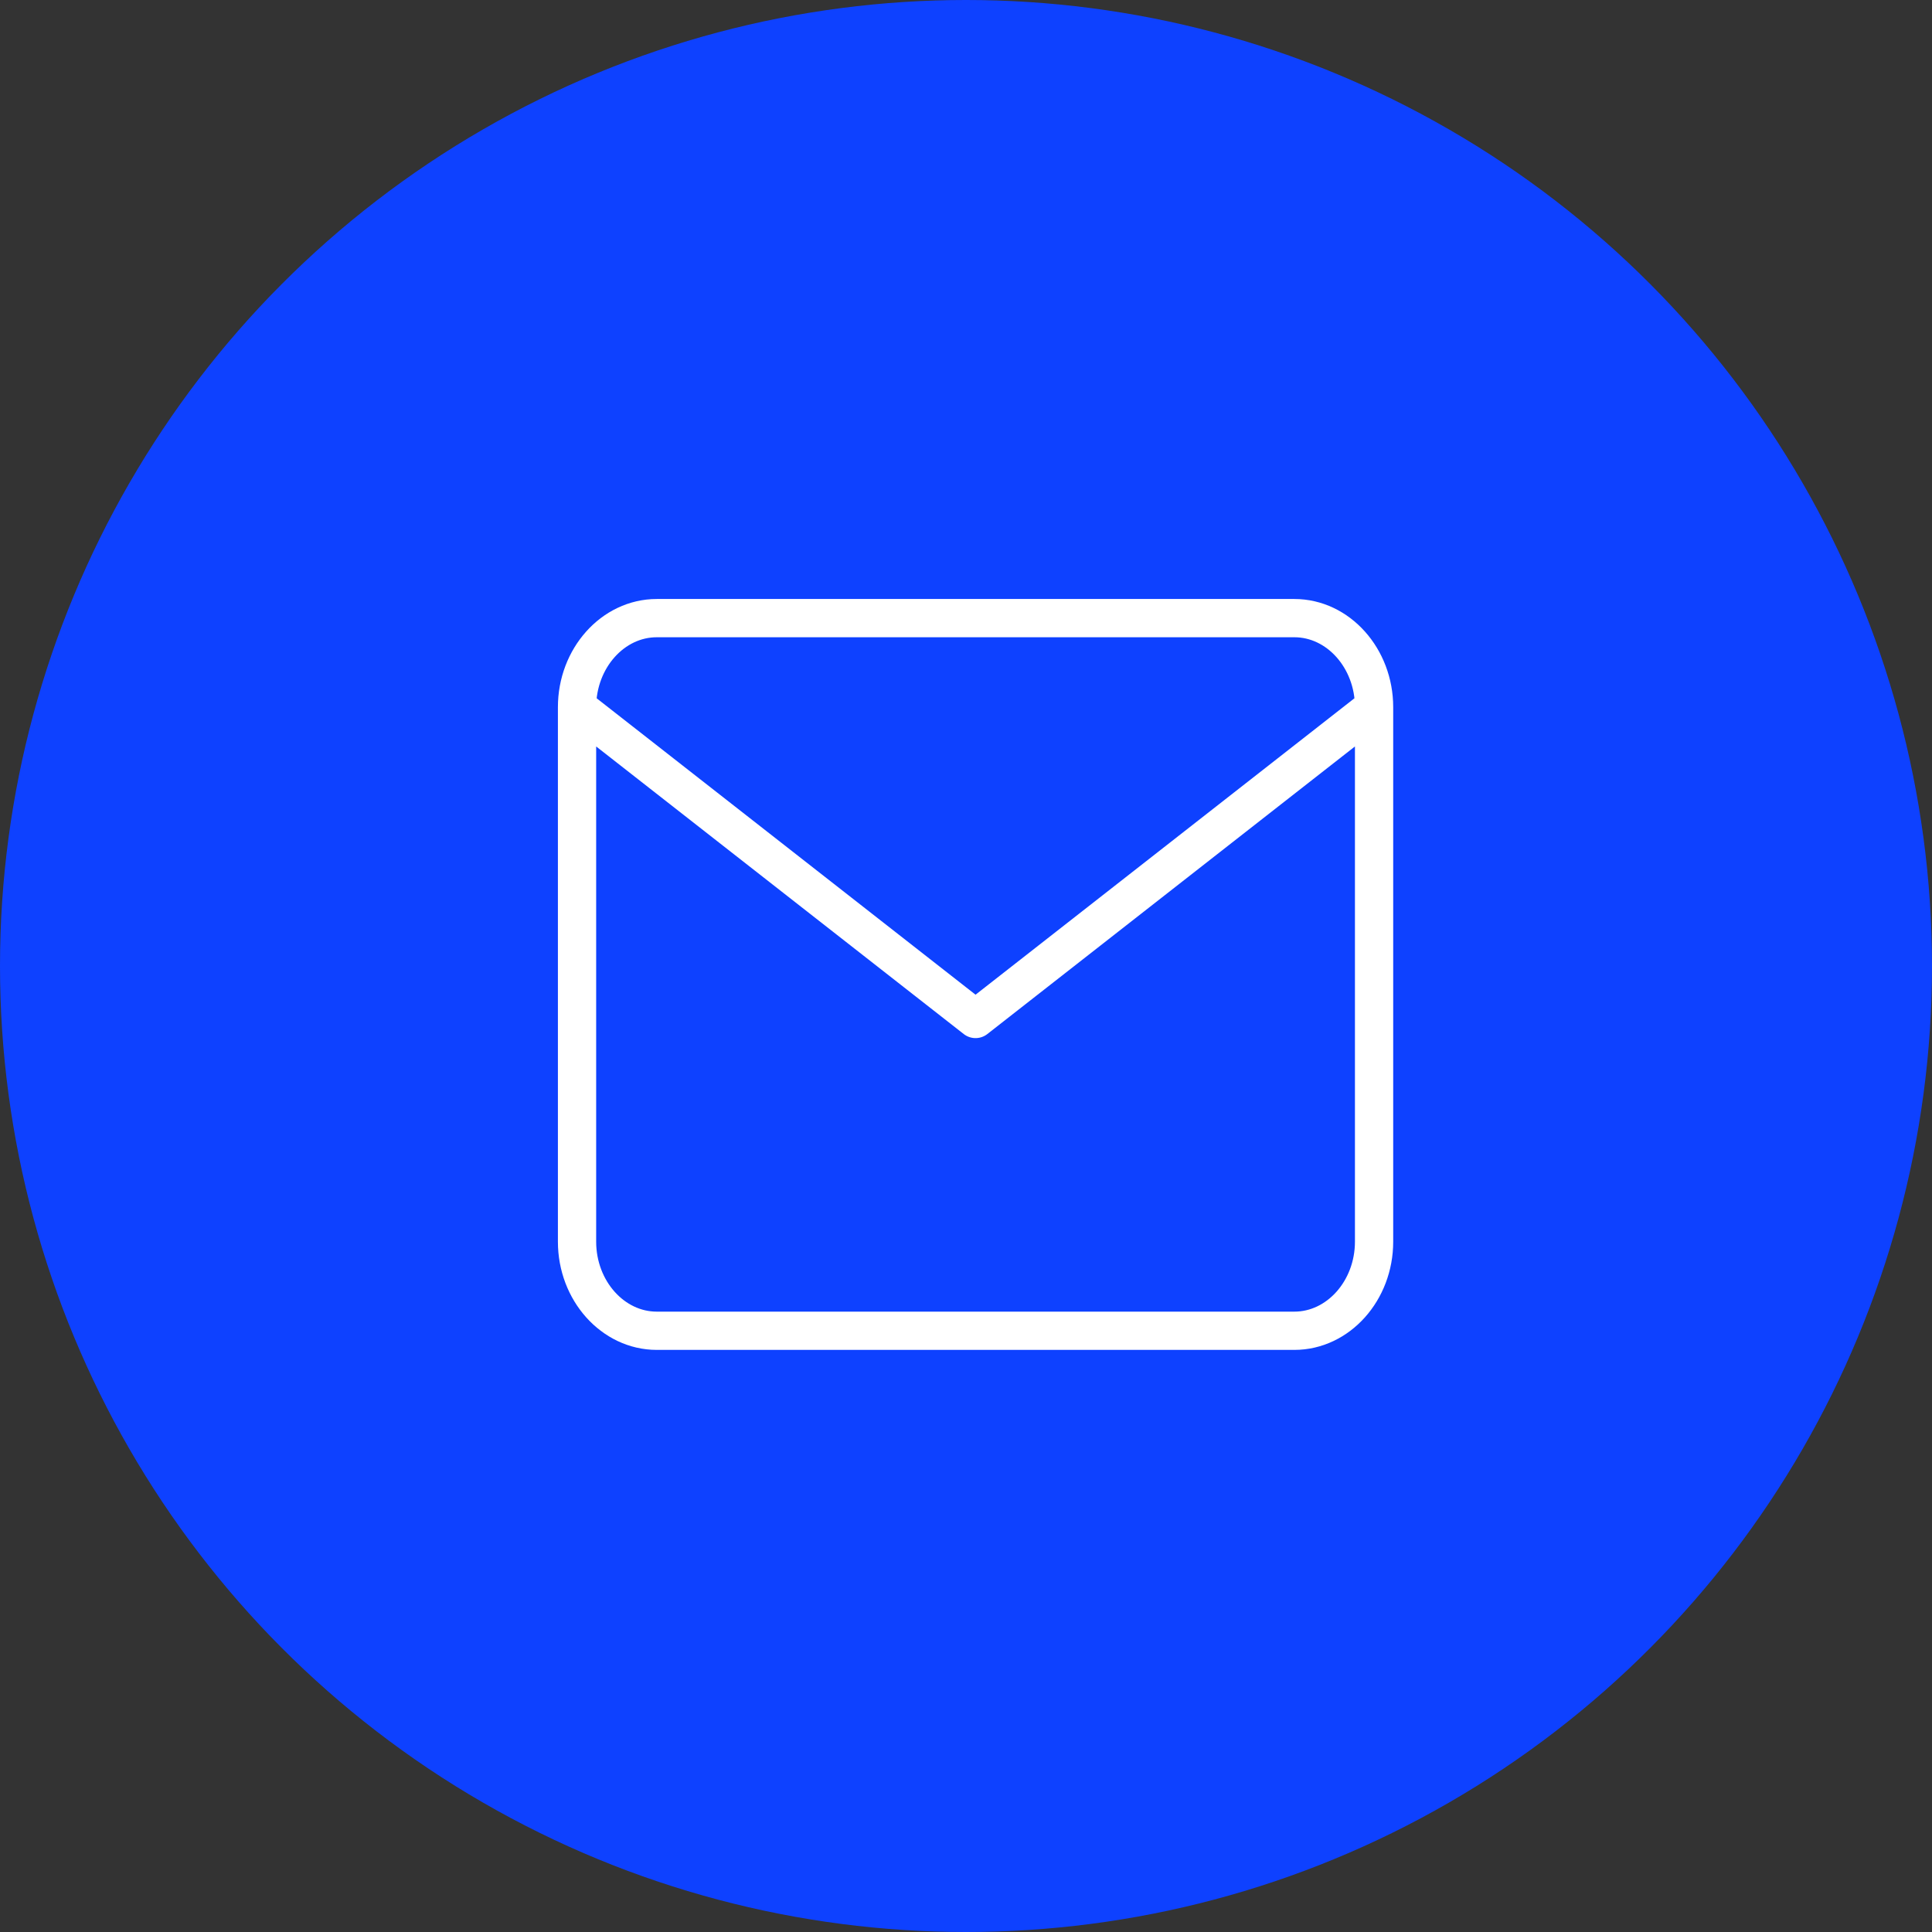
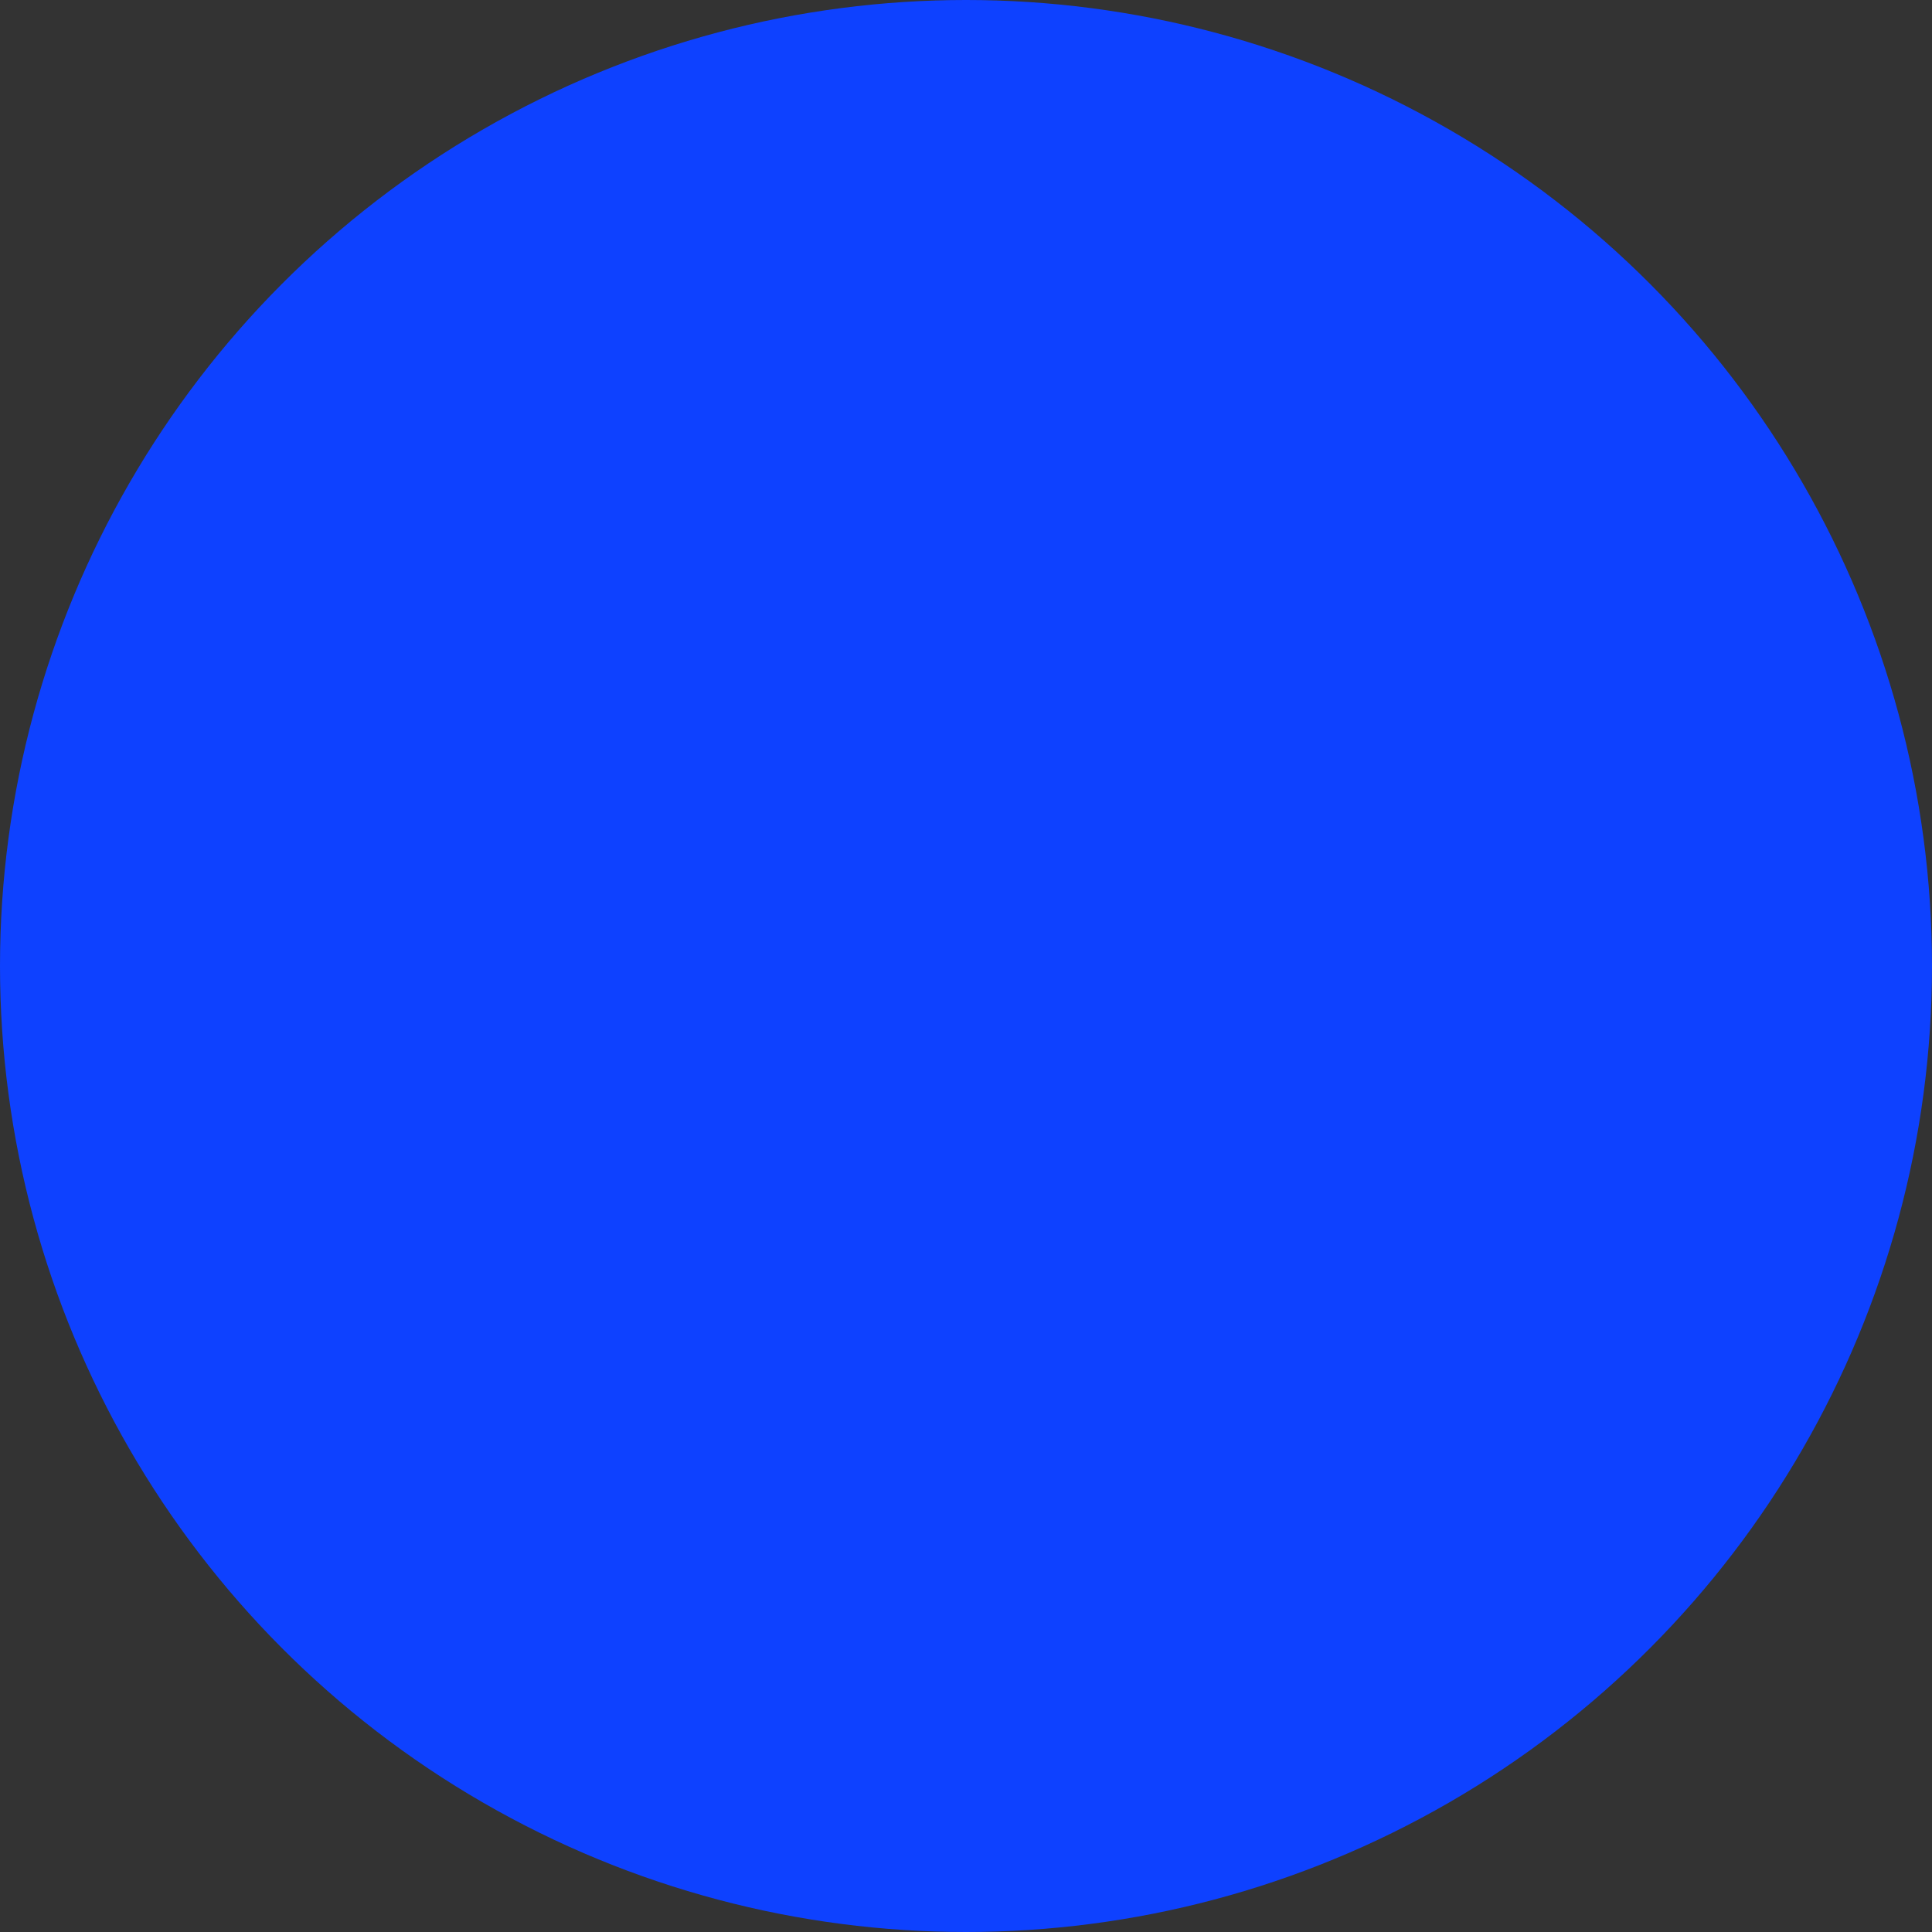
<svg xmlns="http://www.w3.org/2000/svg" width="101" height="101" viewBox="0 0 101 101" fill="none">
  <rect x="0" y="0" width="101" height="101" fill="#333333" stroke="none" />
  <circle cx="50.5" cy="50.5" r="50.5" fill="#0E41FF" />
-   <path d="M71.833 36.971C71.833 34.41 69.958 32.314 67.666 32.314H34.333C32.041 32.314 30.166 34.41 30.166 36.971M71.833 36.971V64.912C71.833 67.473 69.958 69.569 67.666 69.569H34.333C32.041 69.569 30.166 67.473 30.166 64.912V36.971M71.833 36.971L50.999 53.27L30.166 36.971" stroke="white" stroke-width="2" stroke-linecap="round" stroke-linejoin="round" />
</svg>